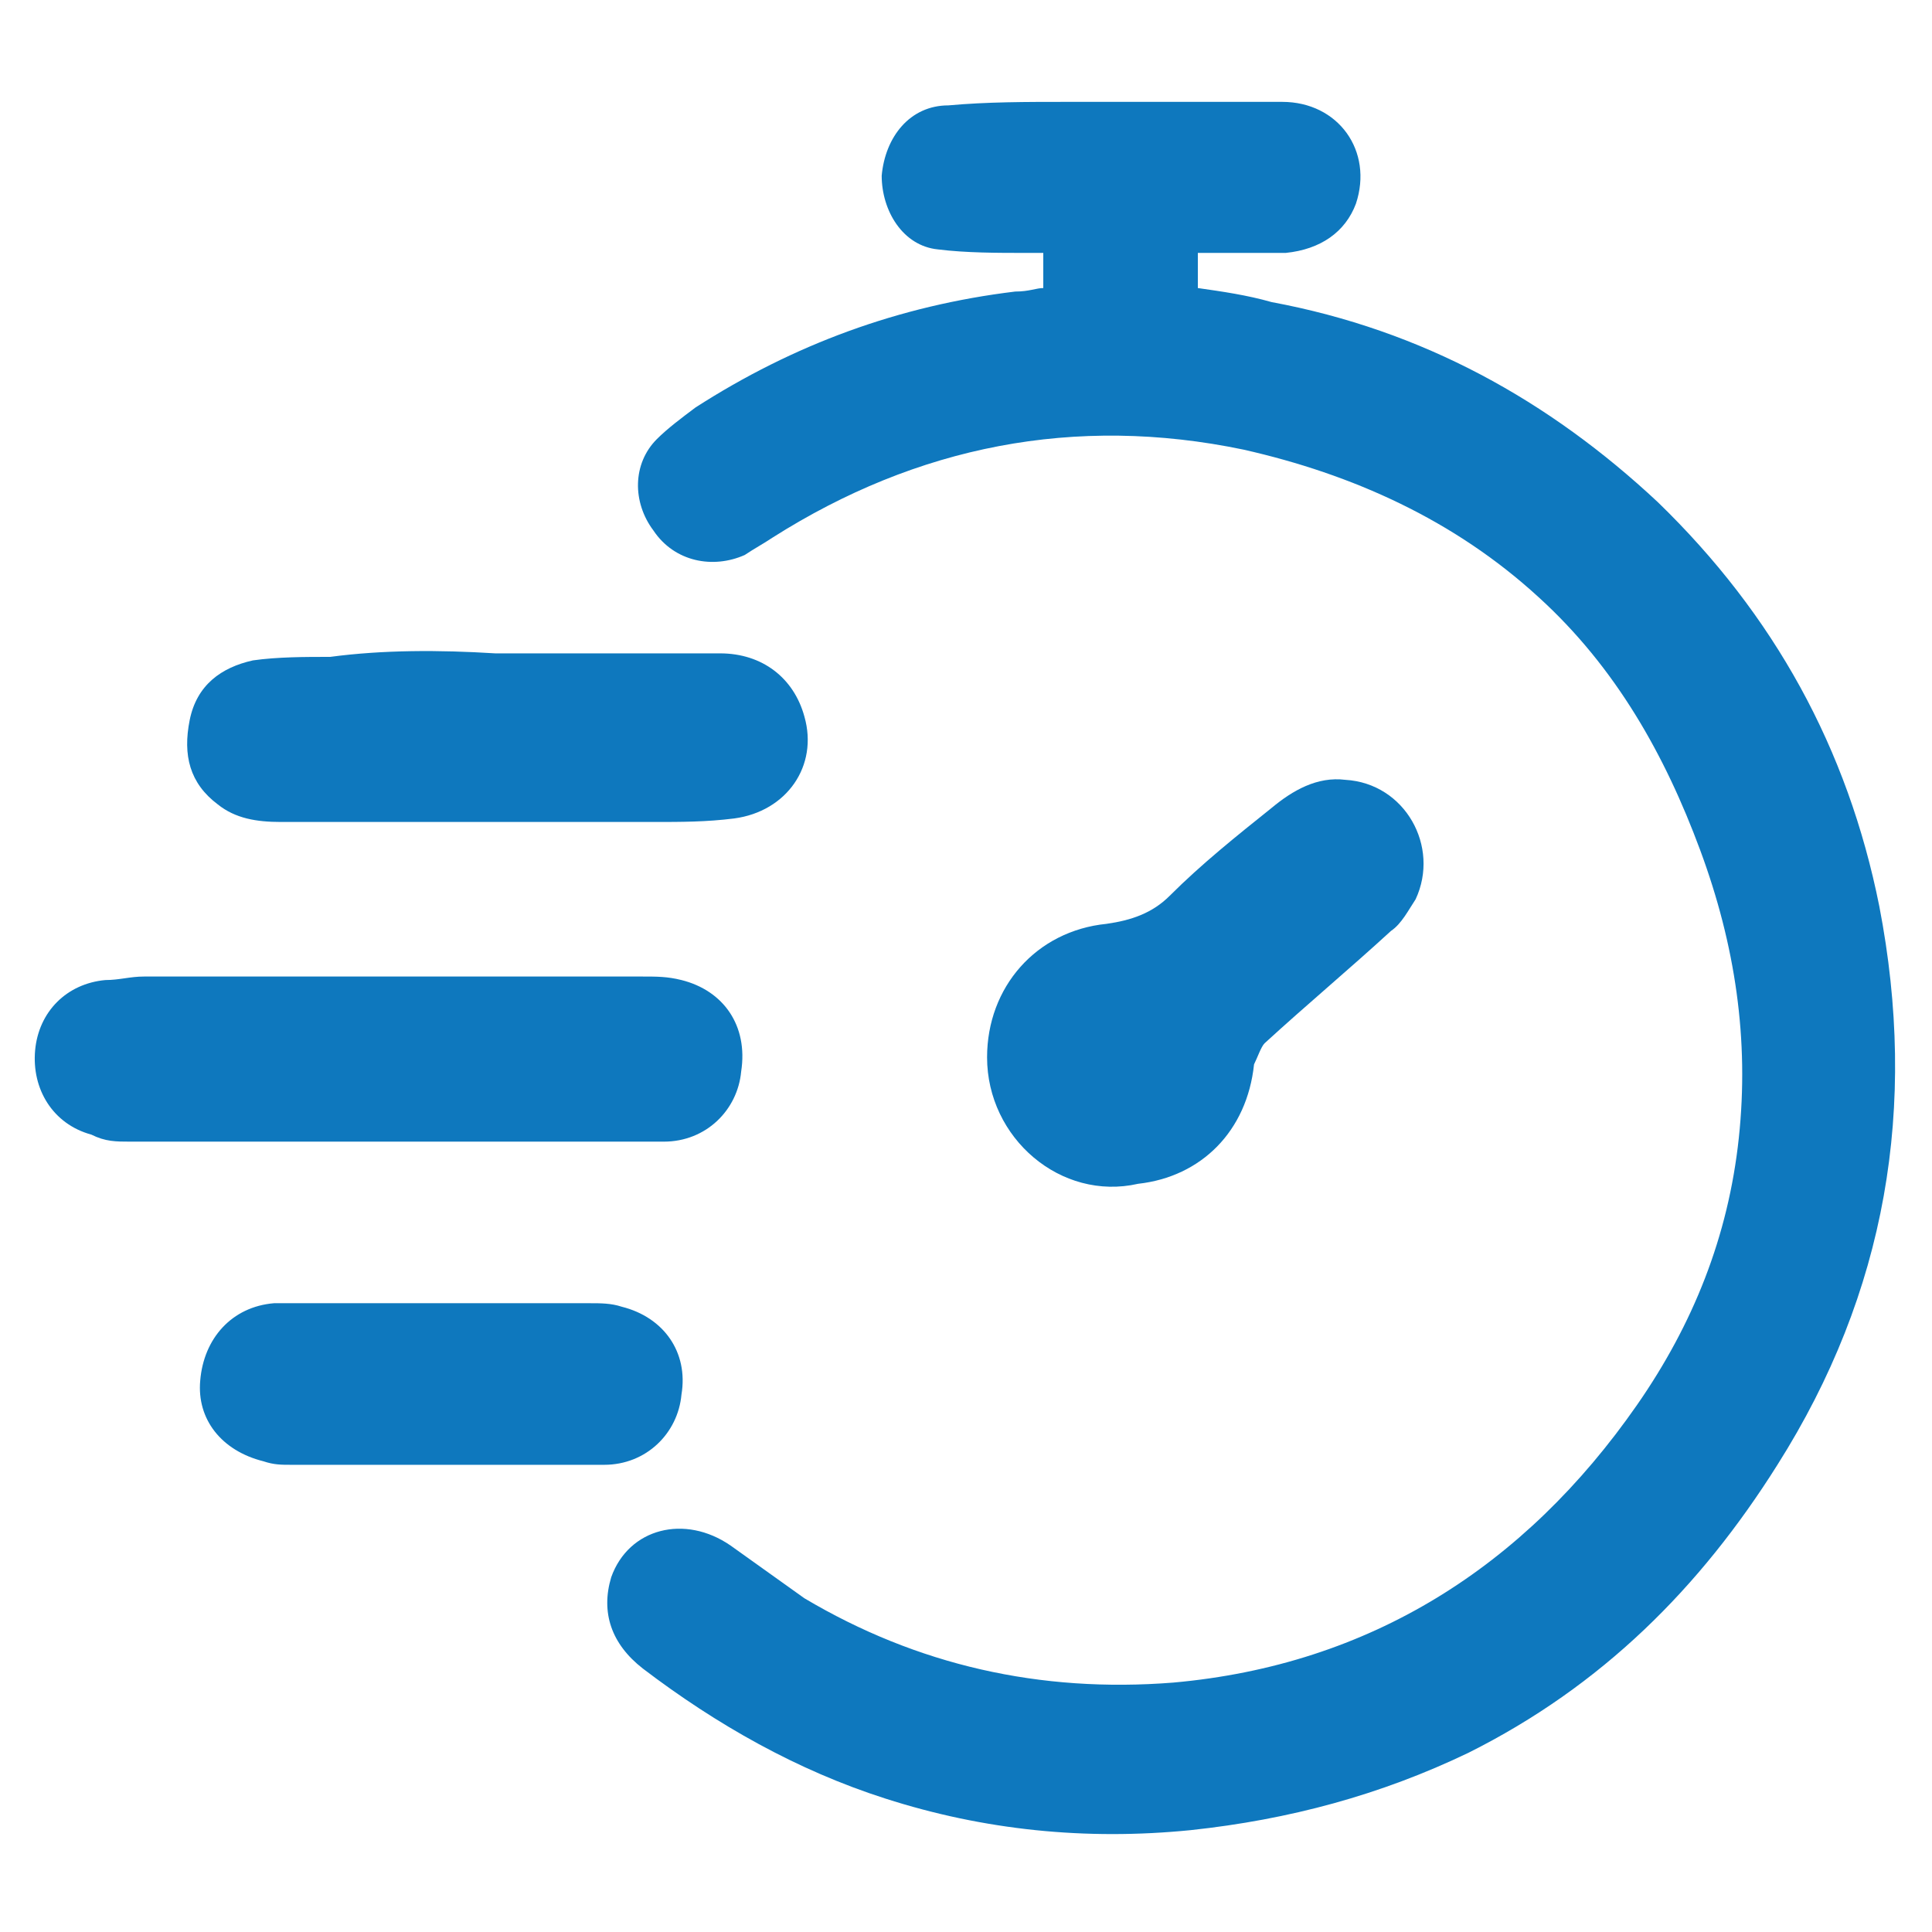
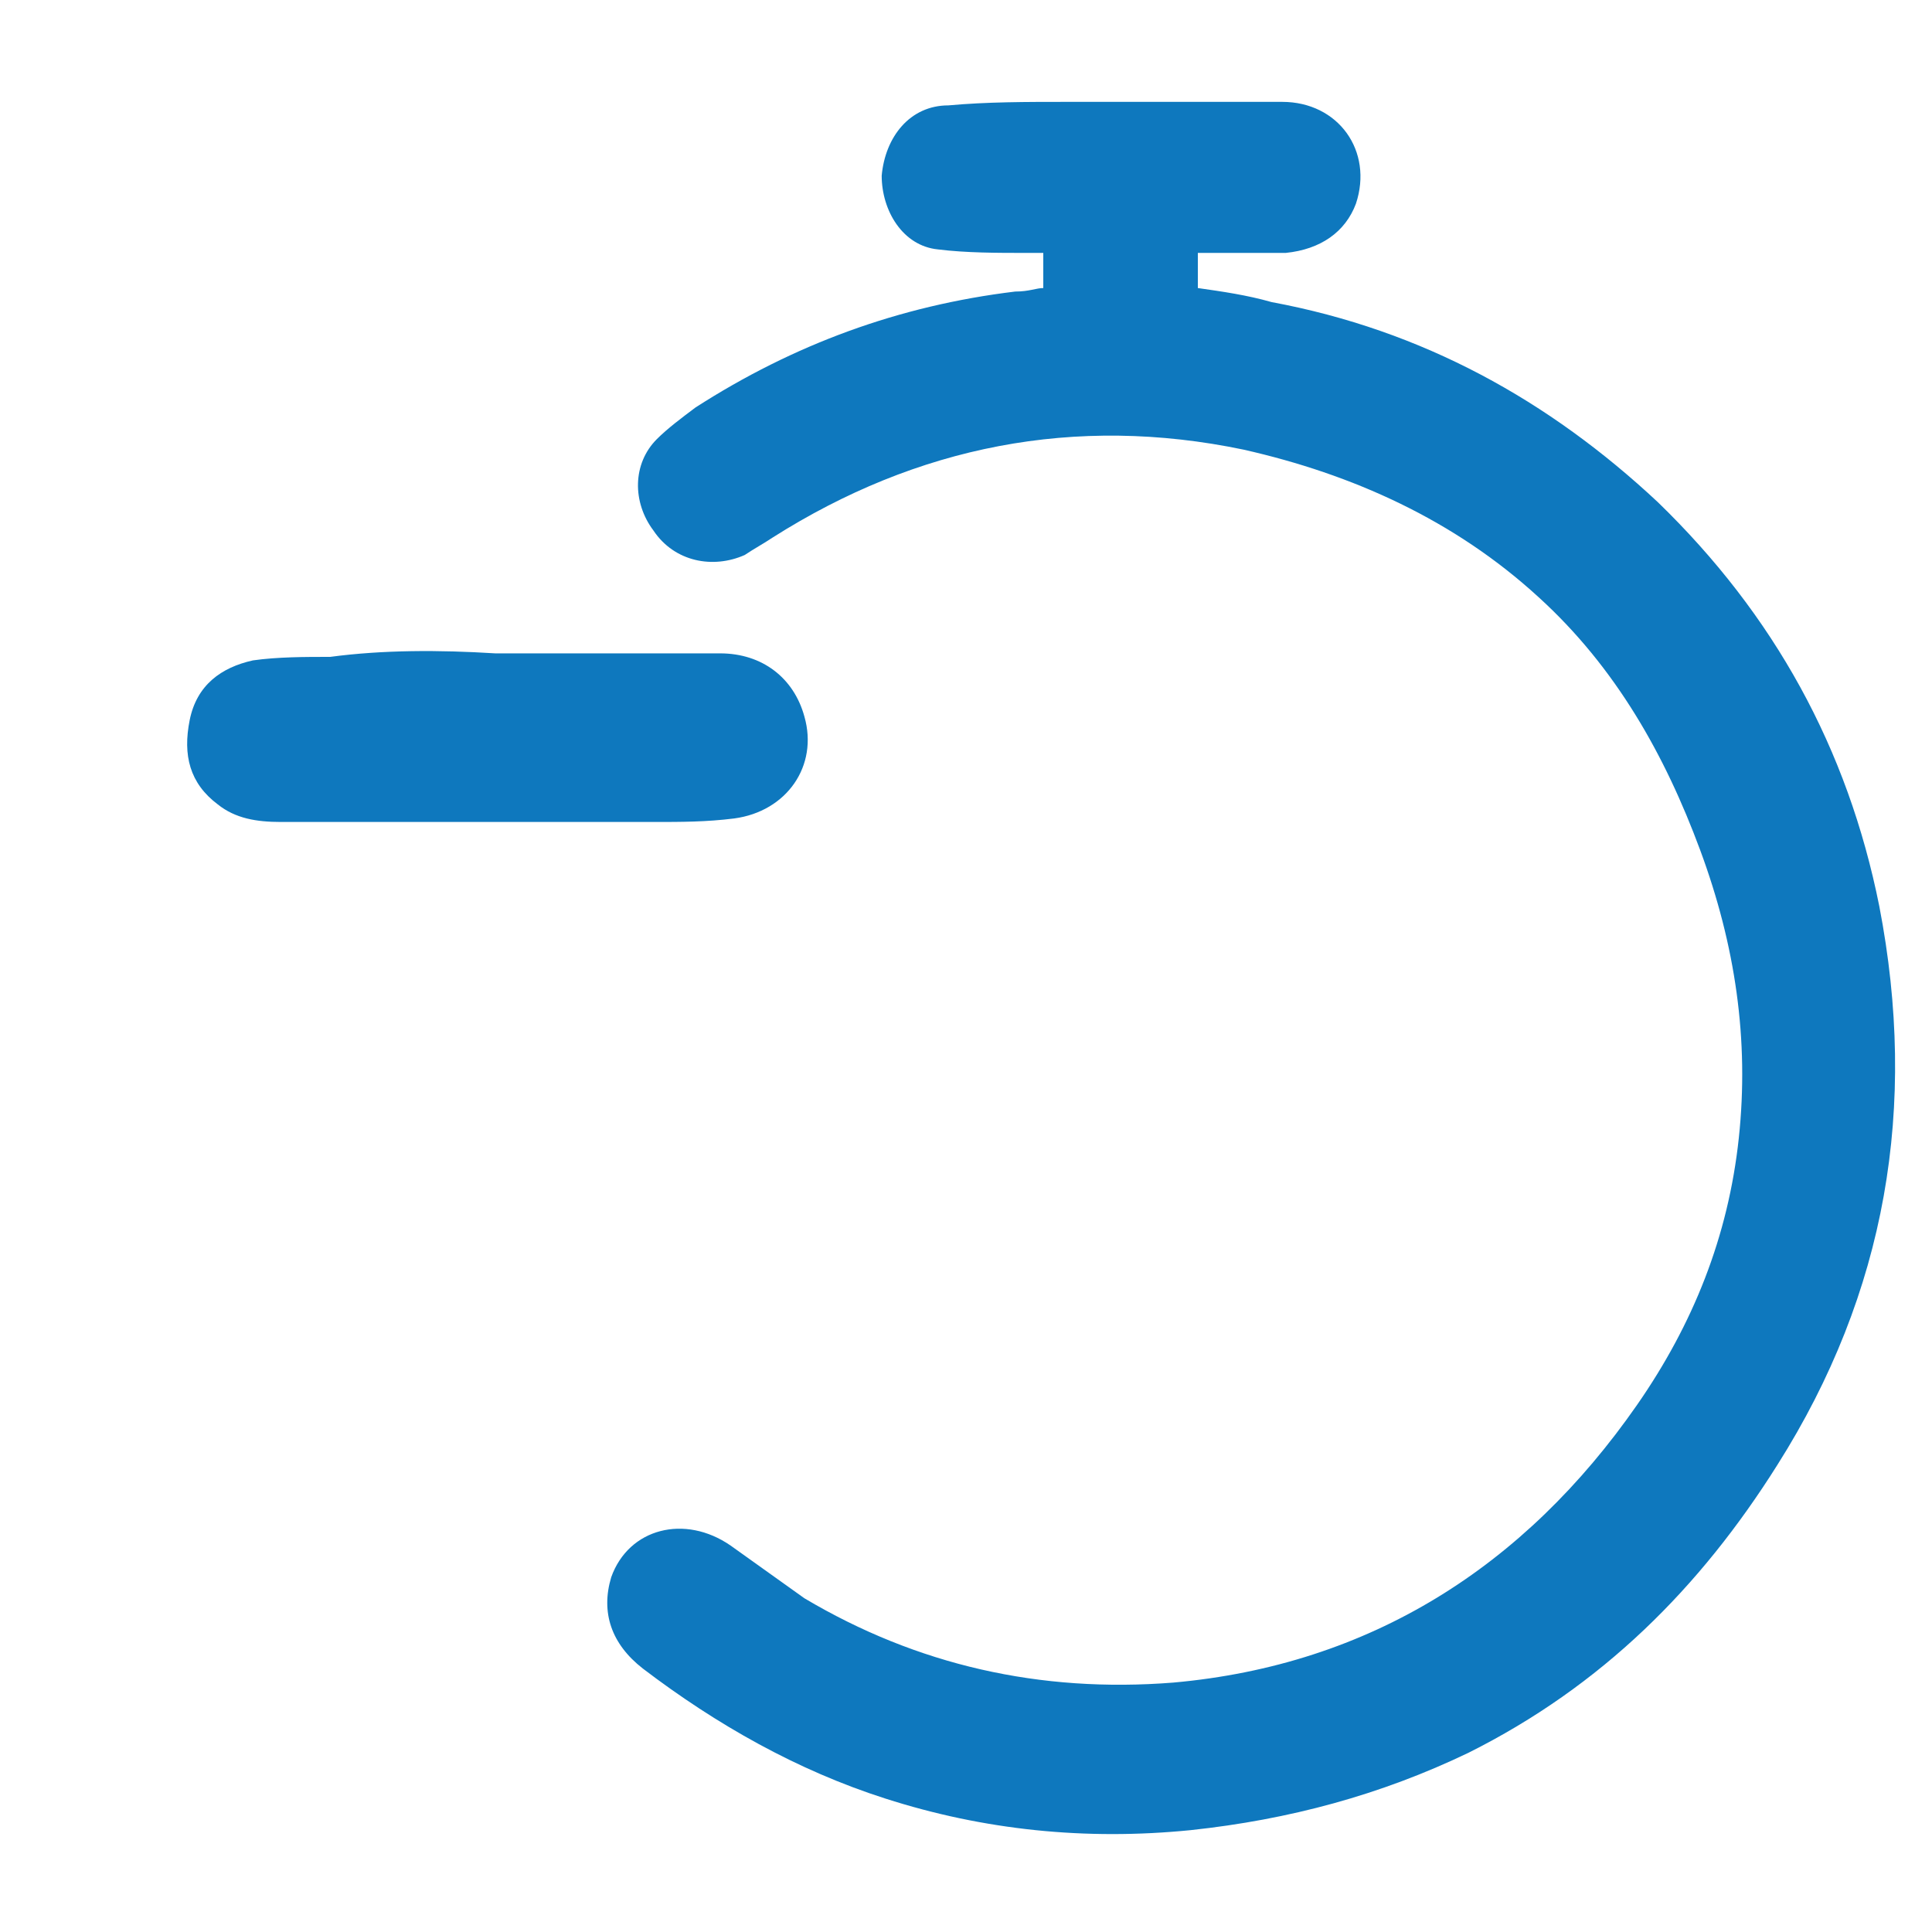
<svg xmlns="http://www.w3.org/2000/svg" version="1.1" id="图层_1" x="0px" y="0px" viewBox="0 0 55 55" style="enable-background:new 0 0 55 55;" xml:space="preserve">
  <style type="text/css">
	.st0{fill:#0E78BE;}
</style>
  <g>
    <g>
      <path class="st0" d="M29.7,8.2c0-0.3,0-0.6,0-1c-0.2,0-0.3,0-0.5,0c-0.8,0-1.7,0-2.5-0.1C25.7,7,25.1,6,25.1,5    C25.2,3.9,25.9,3,27,3c1.1-0.1,2.2-0.1,3.4-0.1c2,0,4.1,0,6.1,0c1.6,0,2.6,1.4,2.1,2.9c-0.3,0.8-1,1.3-2,1.4c-0.7,0-1.4,0-2.1,0    c-0.1,0-0.3,0-0.4,0c0,0.3,0,0.7,0,1c0.7,0.1,1.4,0.2,2.1,0.4c4.3,0.8,7.9,2.8,11,5.7c3.3,3.2,5.4,7,6.3,11.5    c1.1,5.7,0.2,11-2.9,15.9c-2.2,3.5-5,6.3-8.8,8.2c-2.5,1.2-5.1,1.9-7.9,2.2c-3,0.3-5.9,0-8.7-0.9c-2.5-0.8-4.8-2.1-6.9-3.7    c-0.9-0.7-1.2-1.6-0.9-2.6c0.5-1.4,2.1-1.8,3.4-0.9c0.7,0.5,1.4,1,2.1,1.5c3.2,1.9,6.7,2.7,10.5,2.4c5.6-0.5,10-3.3,13.2-7.9    c1.6-2.3,2.6-4.8,2.9-7.6c0.3-2.8-0.1-5.5-1.1-8.2c-1-2.7-2.4-5.2-4.6-7.2c-2.4-2.2-5.3-3.5-8.4-4.2c-4.8-1-9.3-0.1-13.4,2.5    c-0.3,0.2-0.5,0.3-0.8,0.5c-0.9,0.4-2,0.2-2.6-0.7c-0.6-0.8-0.6-1.9,0.1-2.6c0.3-0.3,0.7-0.6,1.1-0.9c2.8-1.8,5.8-2.9,9.1-3.3    C29.3,8.3,29.5,8.2,29.7,8.2z" />
-       <path class="st0" d="M11.1,32.5c-2.5,0-4.9,0-7.4,0c-0.4,0-0.7,0-1.1-0.2C1.5,32,0.9,31,1,29.9c0.1-1.1,0.9-1.9,2-2    c0.4,0,0.7-0.1,1.1-0.1c4.7,0,9.5,0,14.2,0c0.4,0,0.7,0,1.1,0.1c1.2,0.3,1.9,1.3,1.7,2.6c-0.1,1.1-1,2-2.2,2c-0.7,0-1.4,0-2,0    C15,32.5,13,32.5,11.1,32.5z" />
      <path class="st0" d="M14.1,18.6c2.1,0,4.2,0,6.4,0c1.2,0,2.1,0.7,2.4,1.8c0.4,1.4-0.5,2.7-2,2.9c-0.8,0.1-1.5,0.1-2.3,0.1    c-3.5,0-7.1,0-10.6,0c-0.7,0-1.3-0.1-1.8-0.5c-0.8-0.6-1-1.4-0.8-2.4c0.2-1,0.9-1.5,1.8-1.7c0.7-0.1,1.5-0.1,2.2-0.1    C10.9,18.5,12.5,18.5,14.1,18.6C14.1,18.6,14.1,18.6,14.1,18.6z" />
-       <path class="st0" d="M28.1,30.1c0-2,1.4-3.6,3.4-3.8c0.7-0.1,1.3-0.3,1.8-0.8c0.9-0.9,1.9-1.7,2.9-2.5c0.6-0.5,1.3-0.9,2.1-0.8    c1.7,0.1,2.7,1.9,2,3.4c-0.2,0.3-0.4,0.7-0.7,0.9c-1.2,1.1-2.4,2.1-3.6,3.2c-0.1,0.1-0.2,0.4-0.3,0.6c-0.2,1.9-1.5,3.2-3.3,3.4    C30.2,34.2,28.1,32.4,28.1,30.1z" />
-       <path class="st0" d="M12.6,41.7c-1.4,0-2.9,0-4.3,0c-0.3,0-0.5,0-0.8-0.1c-1.2-0.3-1.9-1.2-1.8-2.3c0.1-1.2,0.9-2.1,2.1-2.2    c0.2,0,0.4,0,0.6,0c2.8,0,5.6,0,8.4,0c0.3,0,0.6,0,0.9,0.1c1.2,0.3,1.9,1.3,1.7,2.5c-0.1,1.1-1,2-2.2,2    C15.7,41.7,14.1,41.7,12.6,41.7C12.6,41.7,12.6,41.7,12.6,41.7z" />
    </g>
  </g>
</svg>